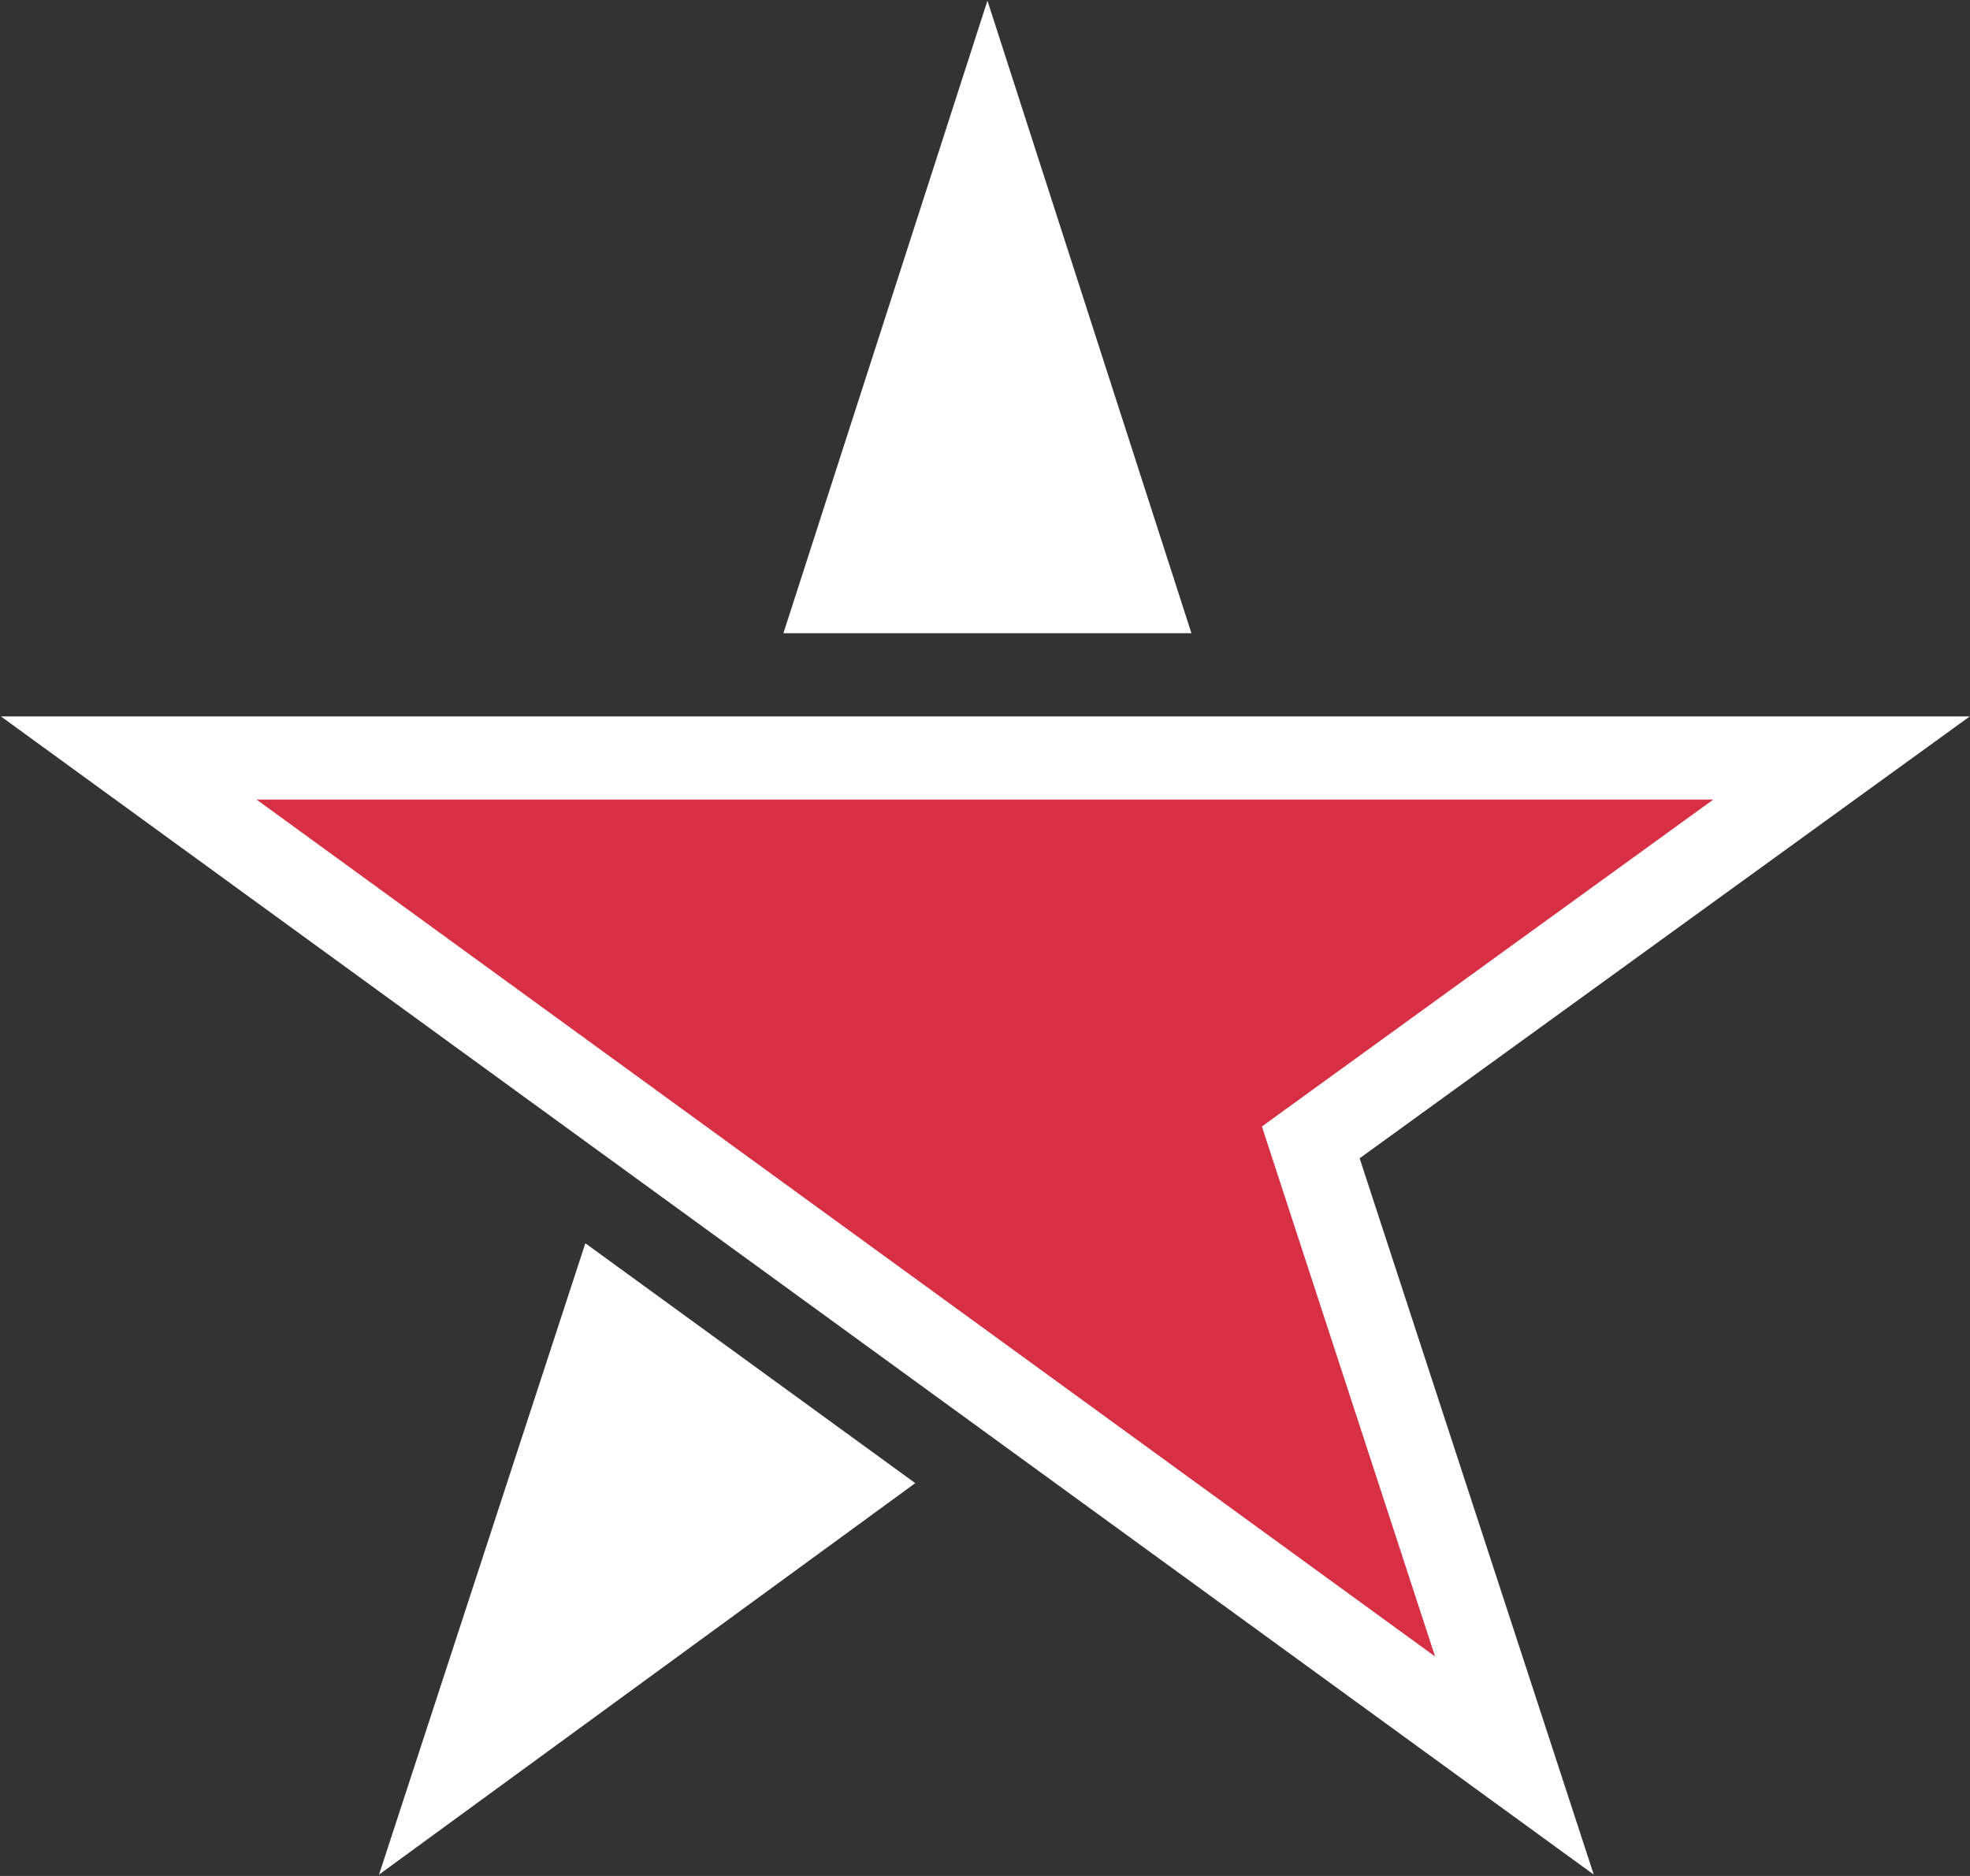
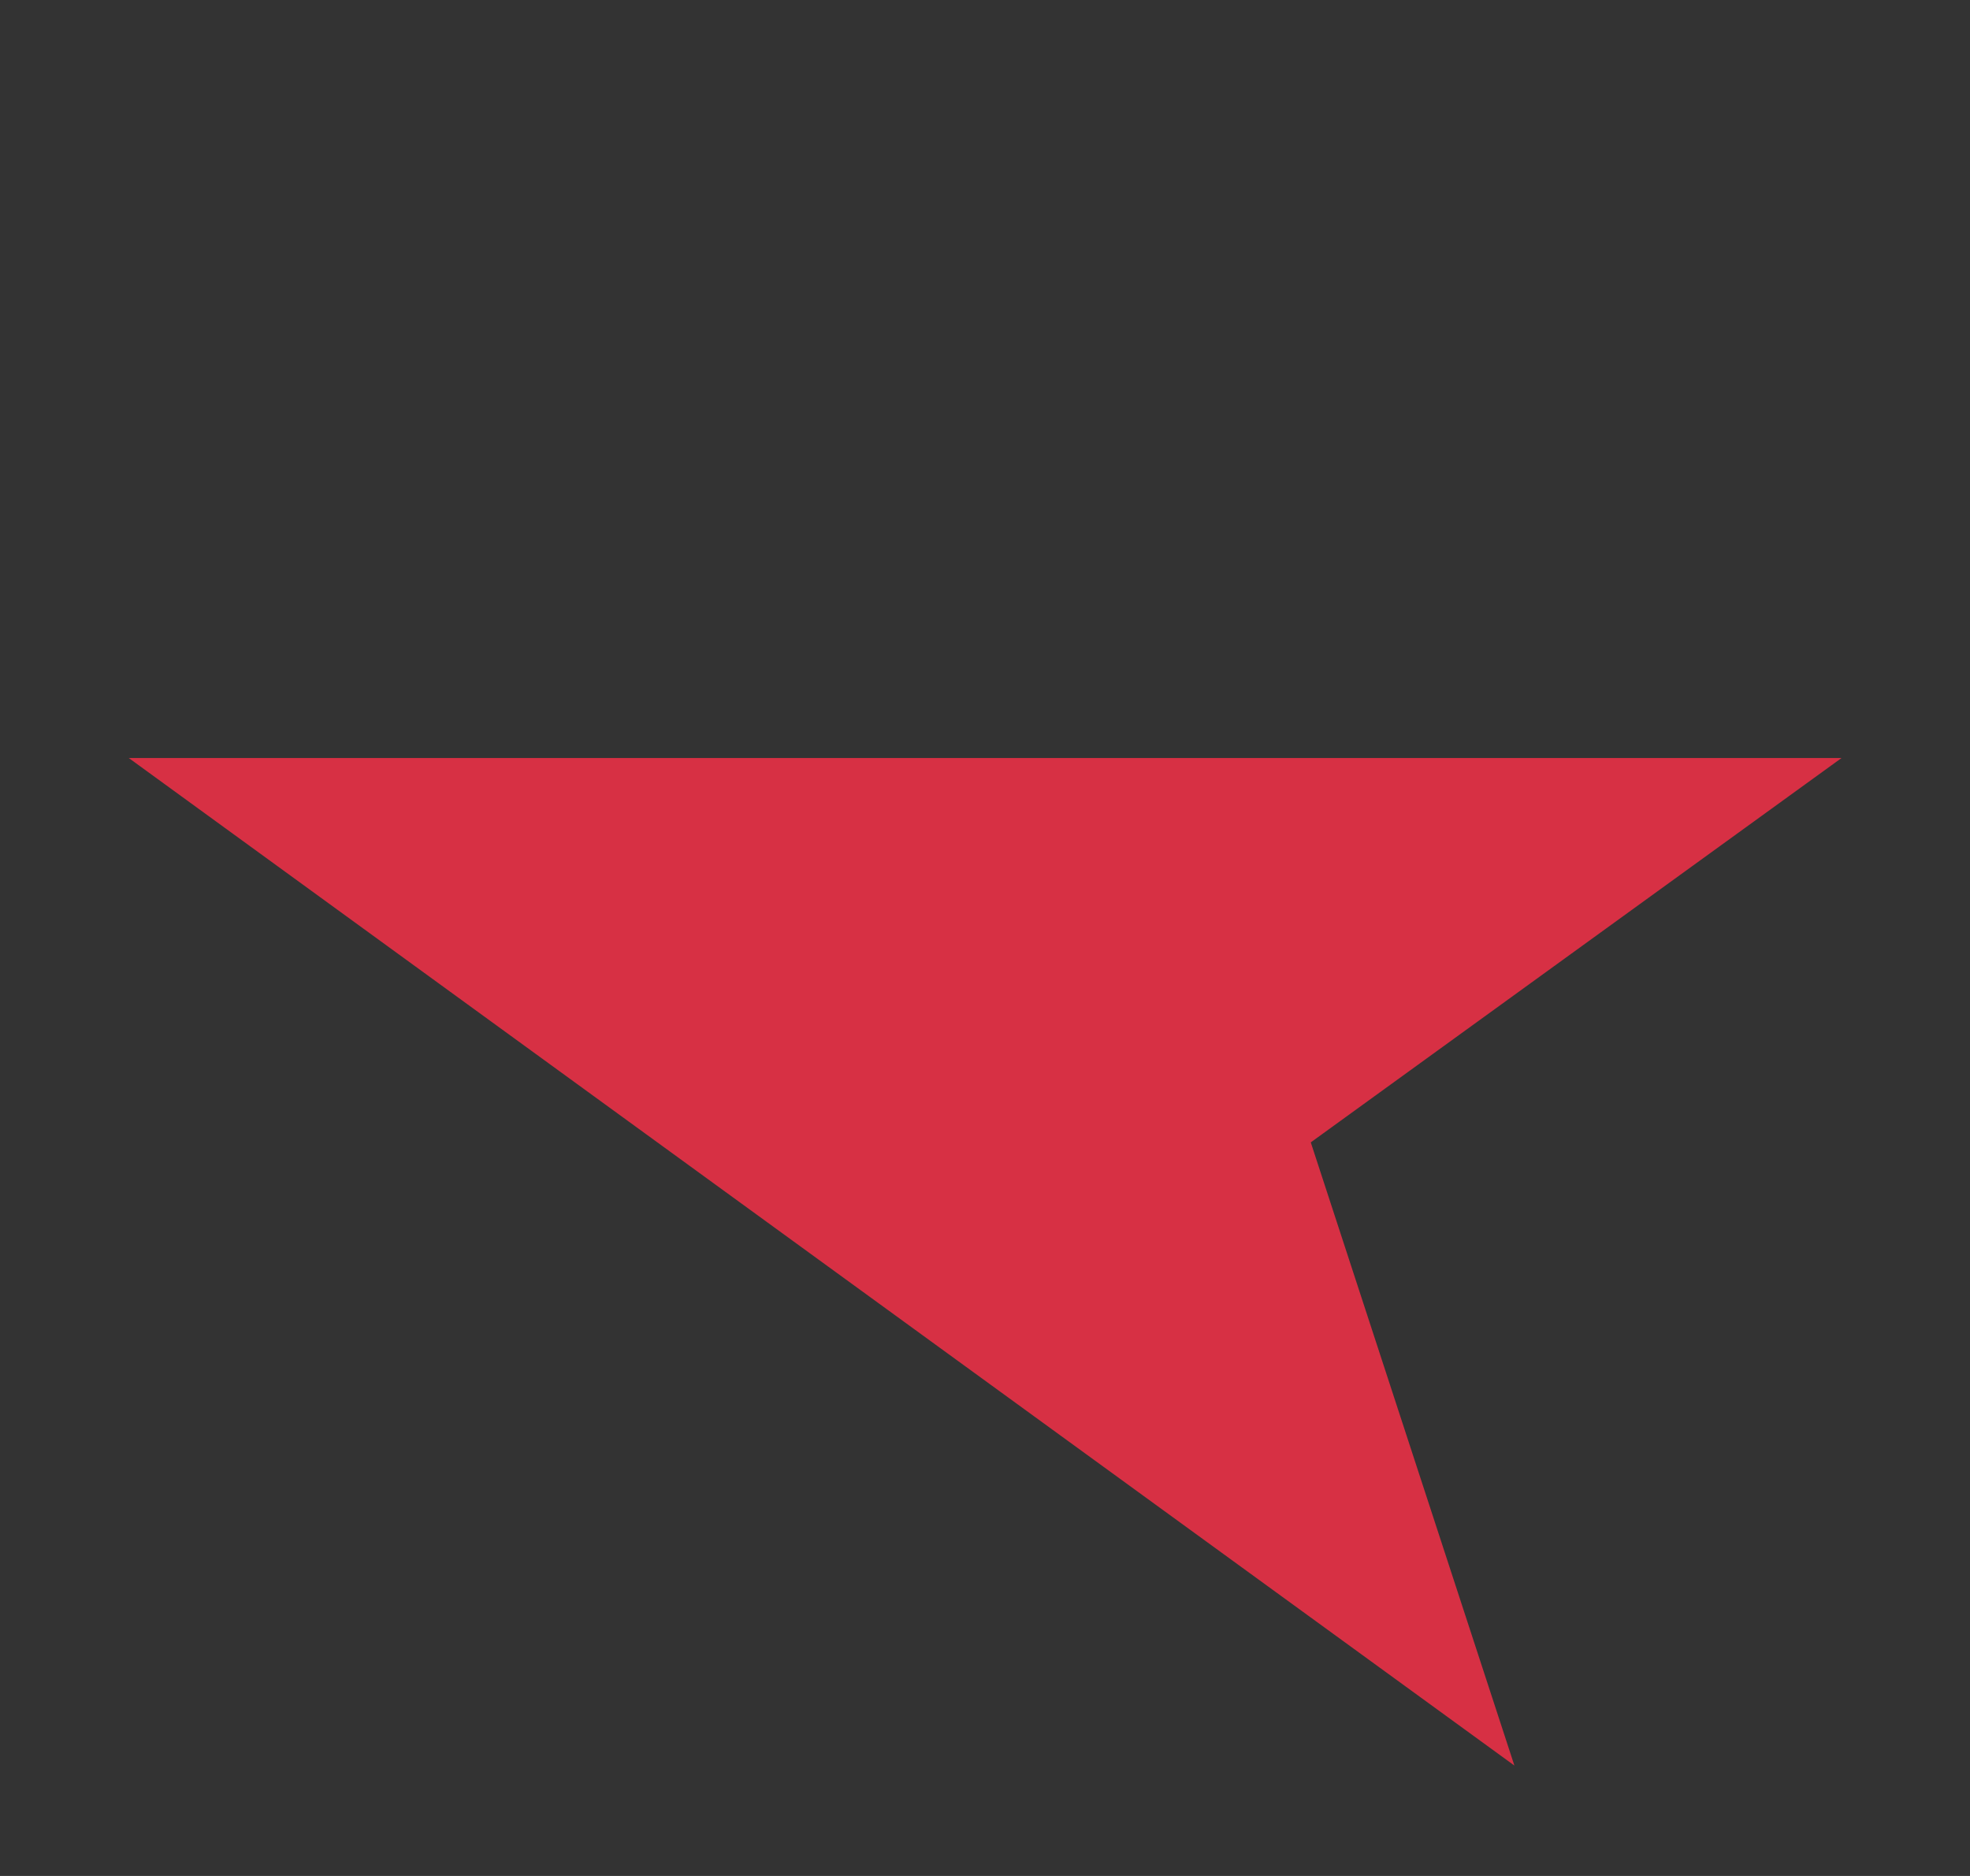
<svg xmlns="http://www.w3.org/2000/svg" width="63" height="60" viewBox="0 0 63 60" fill="none">
  <rect x="0" y="0" width="63" height="60" fill="#333333" stroke="none" />
  <g clip-path="url(#clip0_829_3)">
-     <path d="M31.578 0.021L25.053 20.253H38.102L31.578 0.021ZM12.121 59.957L29.27 47.436C25.753 44.879 22.236 42.322 18.719 39.764L12.121 59.957Z" fill="white" />
    <path d="M4.118 24.244H58.892L41.918 36.537L48.43 56.469L4.118 24.244Z" fill="#D73044" />
-     <path d="M54.791 25.573L41.924 34.892L40.355 36.029L40.957 37.872L45.893 52.98L27.06 39.285L8.205 25.573H54.791ZM62.992 22.914H0.03C17.009 35.262 33.988 47.609 50.968 59.957L43.481 37.046L62.992 22.914Z" fill="white" />
  </g>
  <defs>
    <clipPath id="clip0_829_3">
      <rect width="63" height="60" fill="white" />
    </clipPath>
  </defs>
</svg>